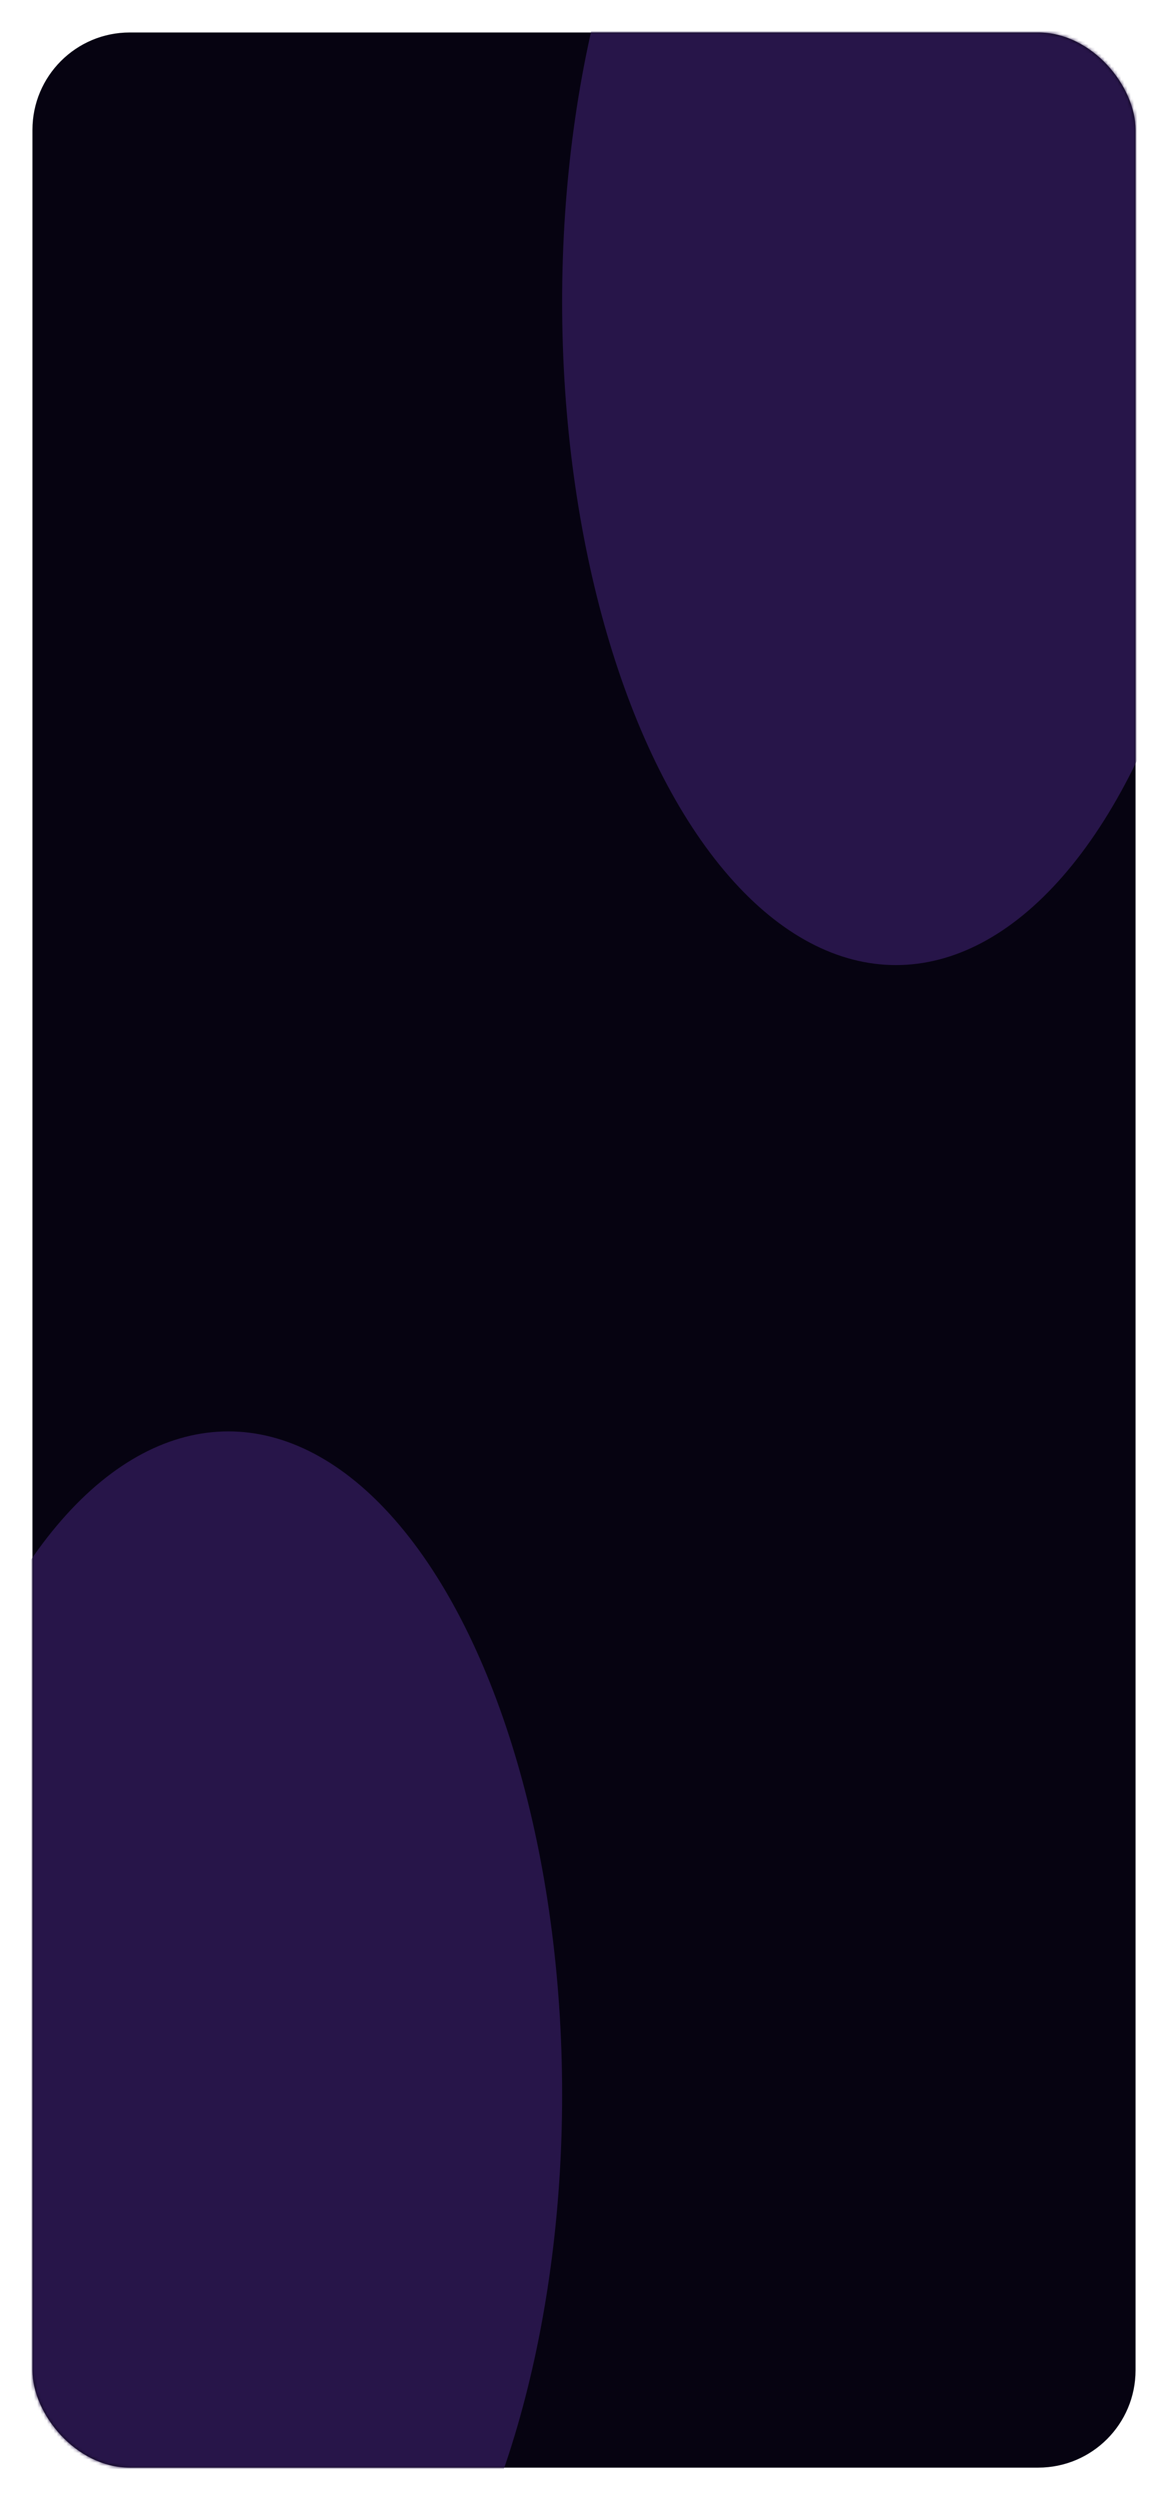
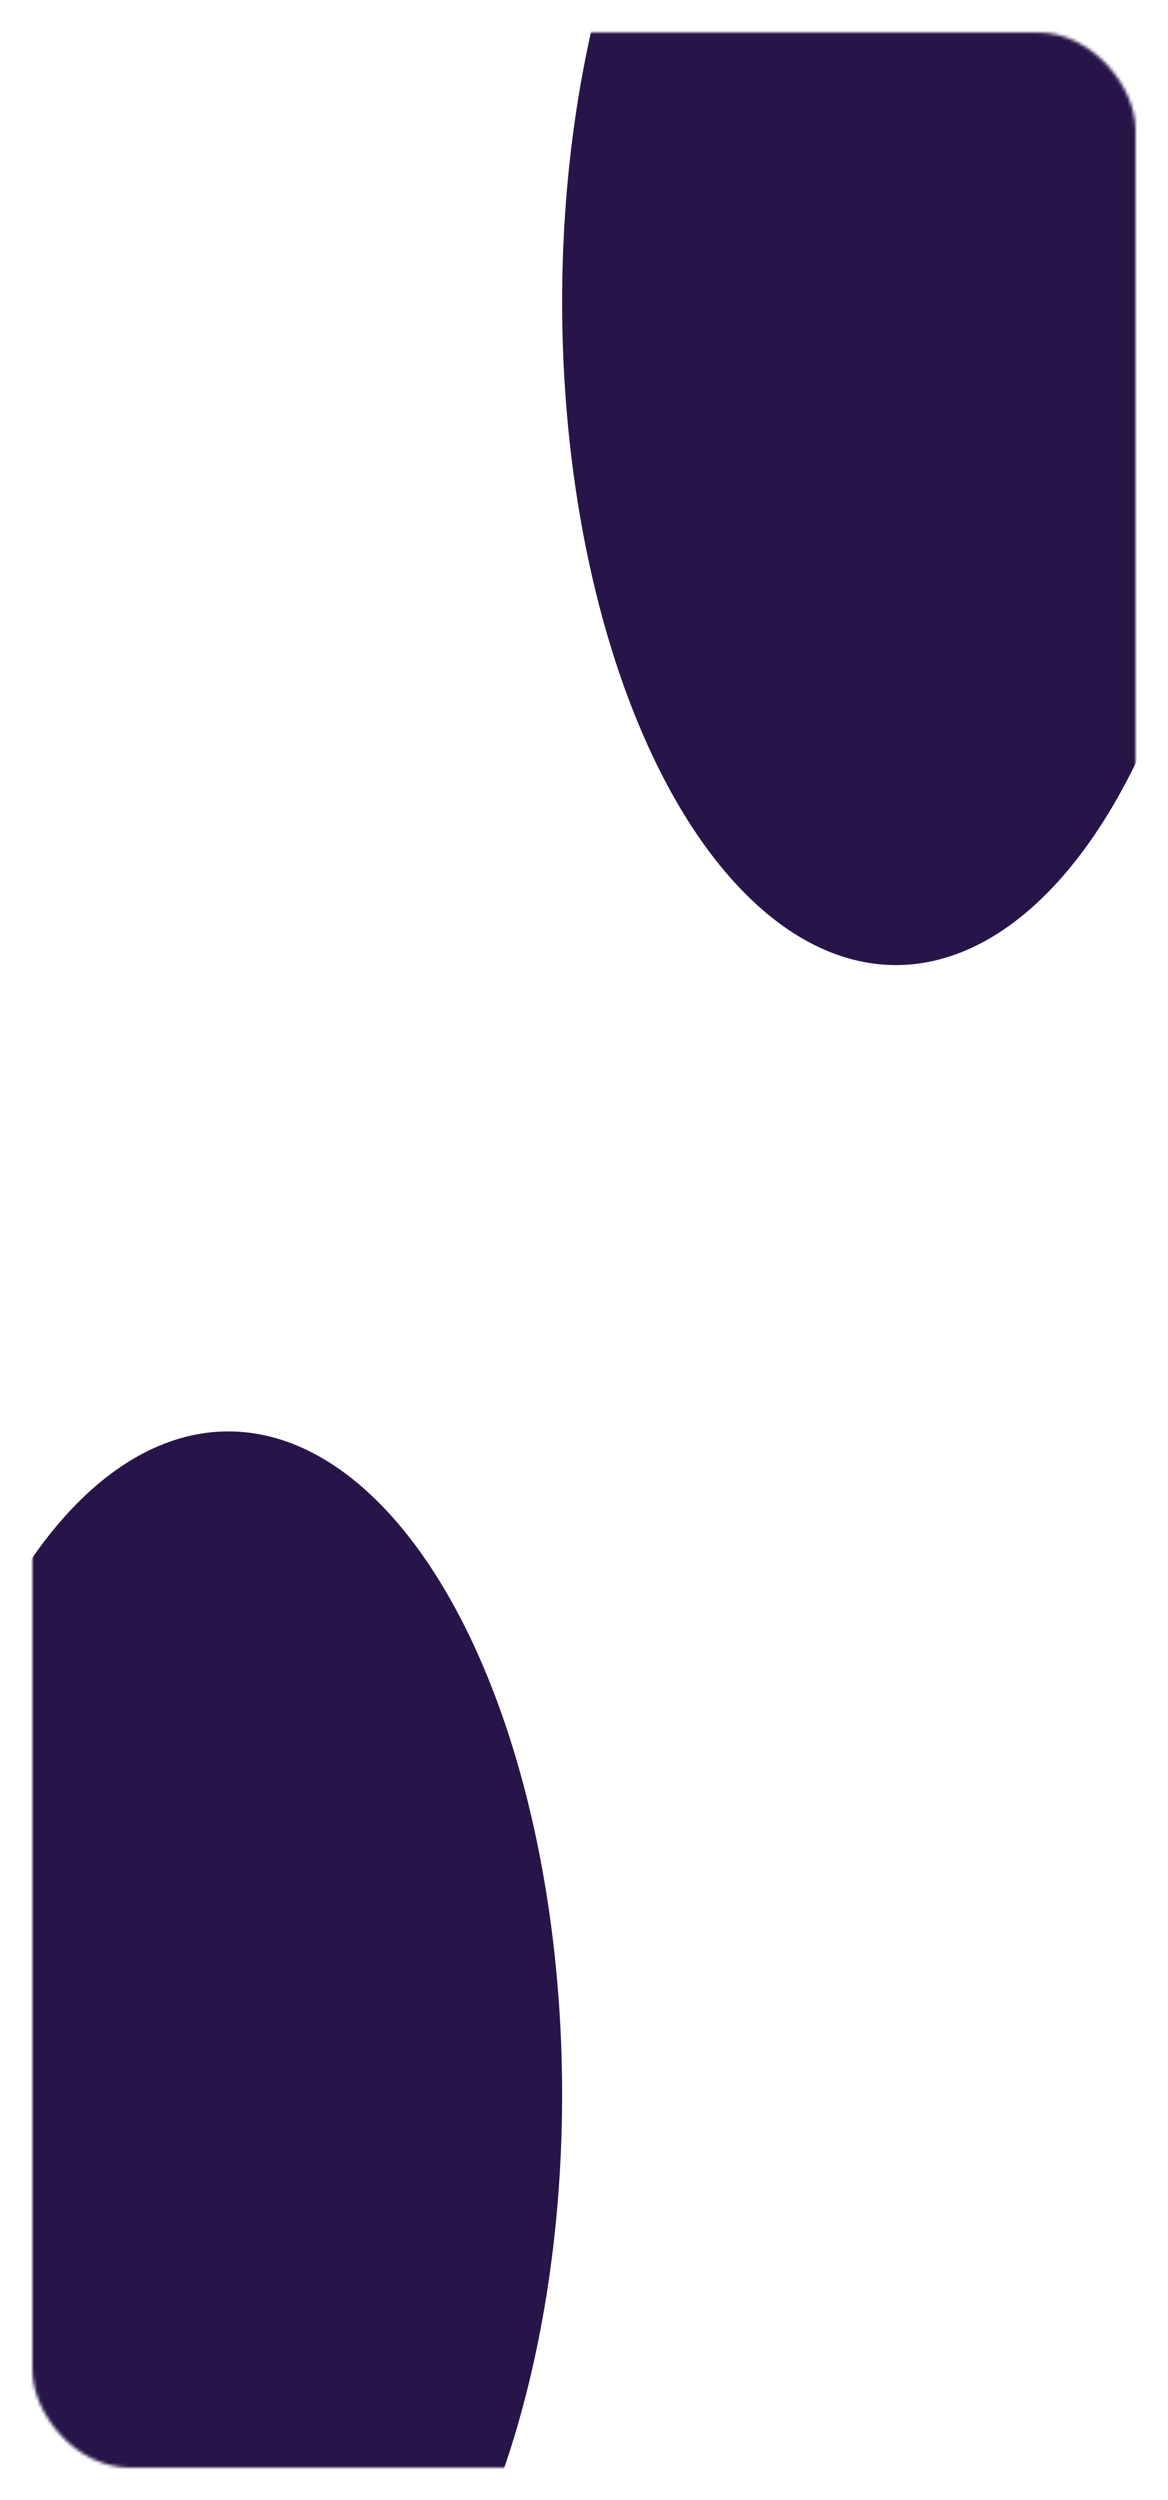
<svg xmlns="http://www.w3.org/2000/svg" width="360" height="770" viewBox="0 0 360 770" fill="none">
  <g filter="url(#filter0_f_206_397)">
-     <rect x="10" y="10" width="340" height="750" rx="30" fill="white" fill-opacity="0.5" />
-   </g>
-   <rect x="10" y="10" width="340" height="750" rx="30" fill="#060311" />
+     </g>
  <mask id="mask0_206_397" style="mask-type:alpha" maskUnits="userSpaceOnUse" x="10" y="10" width="340" height="750">
    <rect x="10" y="10" width="340" height="750" rx="30" fill="#060311" />
  </mask>
  <g mask="url(#mask0_206_397)">
    <g filter="url(#filter1_f_206_397)">
      <ellipse cx="70.379" cy="645.106" rx="102.879" ry="204.255" fill="#271549" />
    </g>
    <g filter="url(#filter2_f_206_397)">
      <ellipse cx="276.138" cy="92.979" rx="102.879" ry="204.255" fill="#271549" />
    </g>
  </g>
  <defs>
    <filter id="filter0_f_206_397" x="0" y="0" width="360" height="770" filterUnits="userSpaceOnUse" color-interpolation-filters="sRGB">
      <feFlood flood-opacity="0" result="BackgroundImageFix" />
      <feBlend mode="normal" in="SourceGraphic" in2="BackgroundImageFix" result="shape" />
      <feGaussianBlur stdDeviation="5" result="effect1_foregroundBlur_206_397" />
    </filter>
    <filter id="filter1_f_206_397" x="-132.5" y="340.851" width="405.759" height="608.511" filterUnits="userSpaceOnUse" color-interpolation-filters="sRGB">
      <feFlood flood-opacity="0" result="BackgroundImageFix" />
      <feBlend mode="normal" in="SourceGraphic" in2="BackgroundImageFix" result="shape" />
      <feGaussianBlur stdDeviation="50" result="effect1_foregroundBlur_206_397" />
    </filter>
    <filter id="filter2_f_206_397" x="73.259" y="-211.276" width="405.759" height="608.511" filterUnits="userSpaceOnUse" color-interpolation-filters="sRGB">
      <feFlood flood-opacity="0" result="BackgroundImageFix" />
      <feBlend mode="normal" in="SourceGraphic" in2="BackgroundImageFix" result="shape" />
      <feGaussianBlur stdDeviation="50" result="effect1_foregroundBlur_206_397" />
    </filter>
  </defs>
</svg>